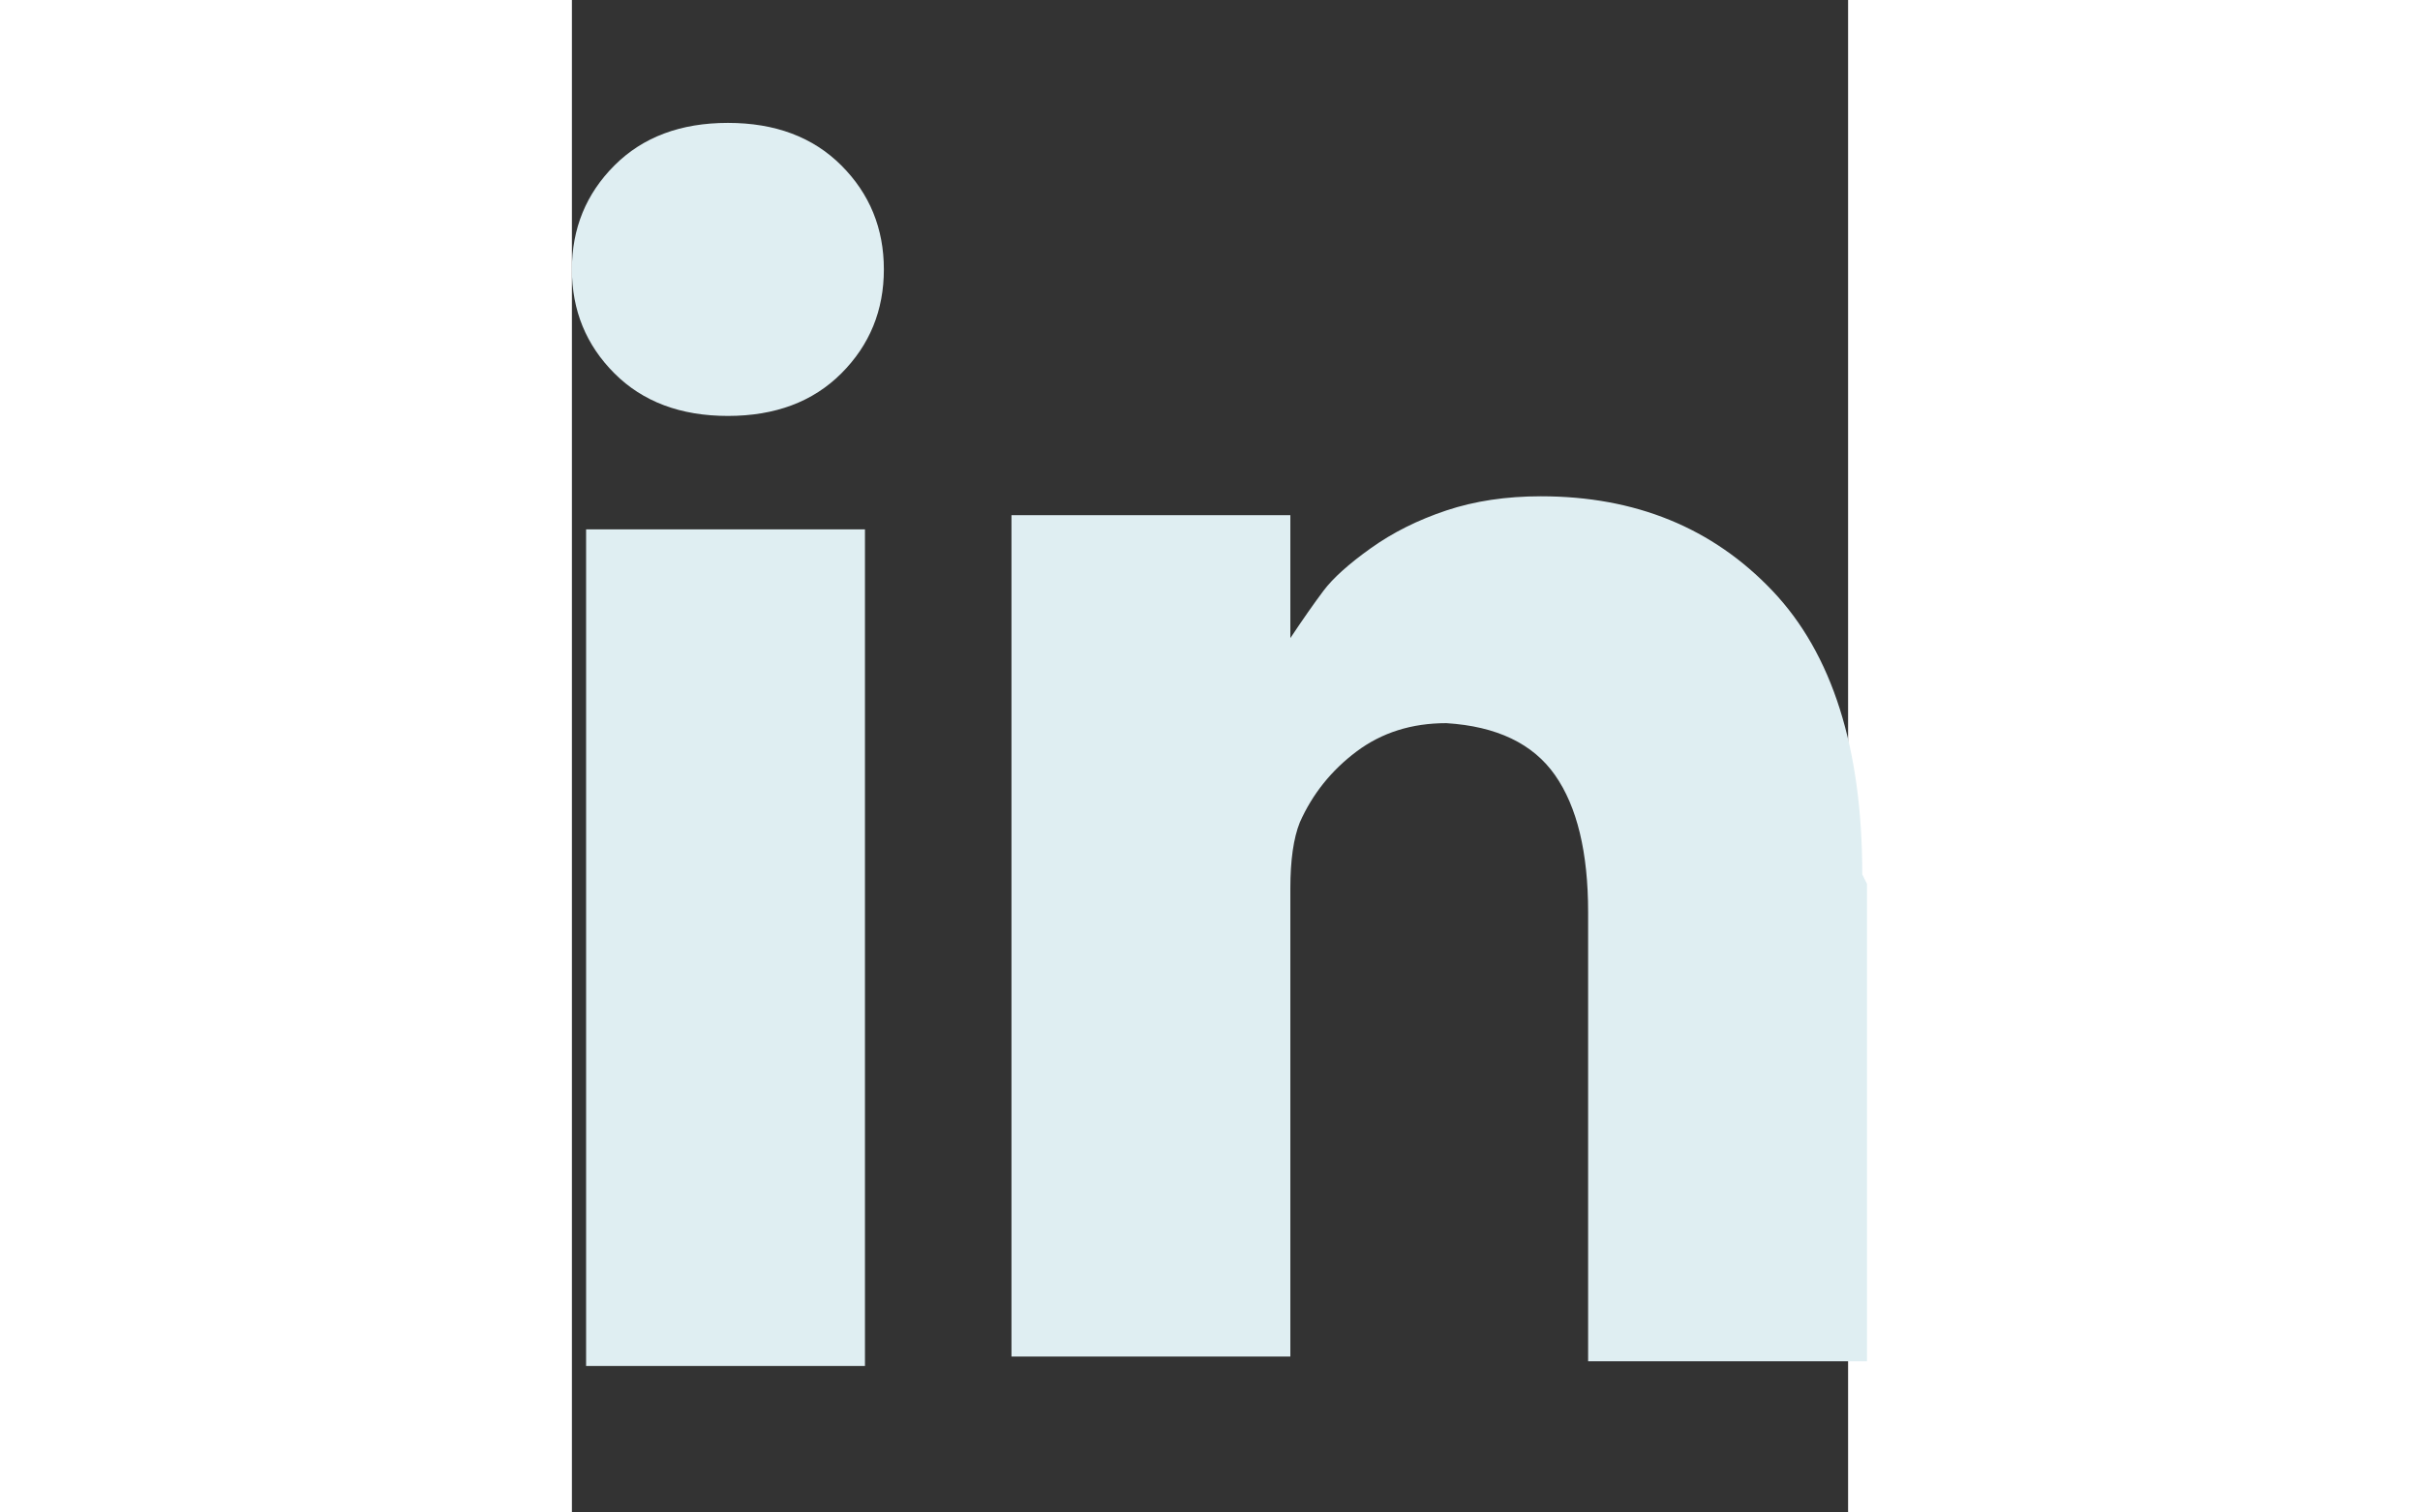
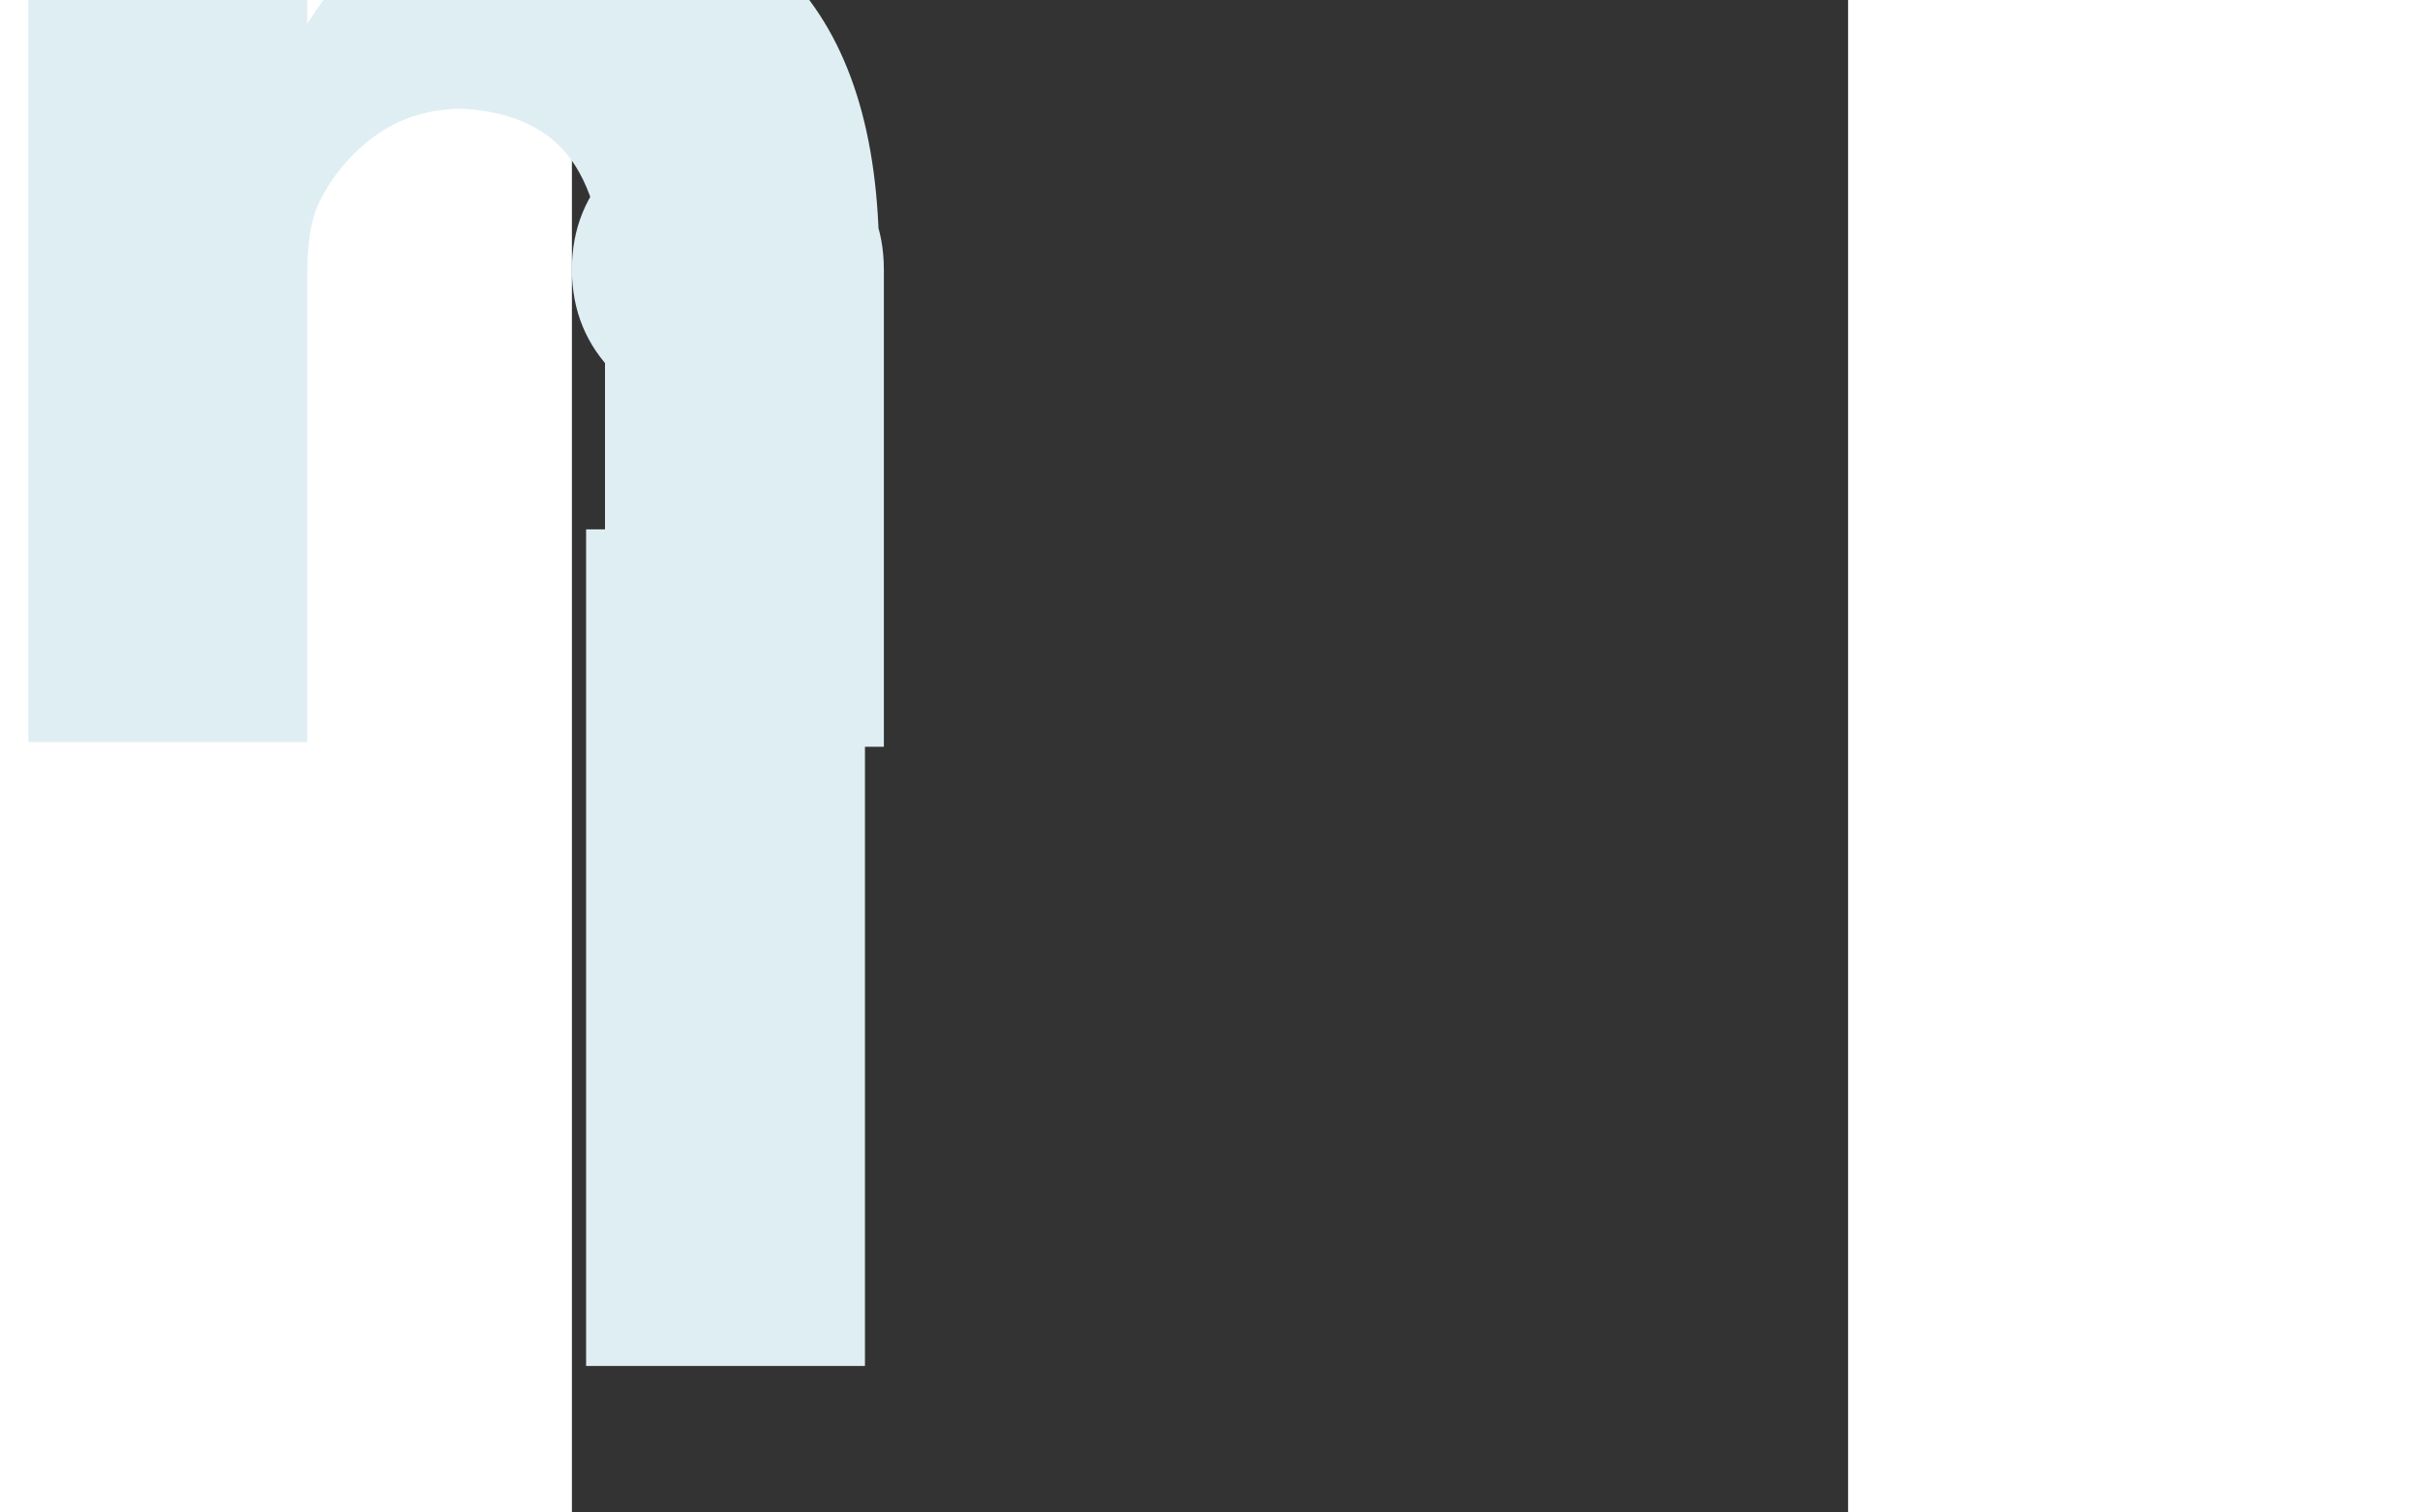
<svg xmlns="http://www.w3.org/2000/svg" width="32" height="20" viewBox="0 0 27 32">
  <rect x="0" y="0" width="27" height="32" fill="#333333" stroke="none" />
-   <path fill="#DFEEF2" d="M6.2 11.2v17.7h-5.9v-17.7h5.9zM6.6 5.7q0 1.3-0.9 2.2t-2.4 0.9h0q-1.5 0-2.4-0.9t-0.9-2.2 0.9-2.2 2.4-0.9 2.4 0.9 0.9 2.2zM27.4 18.7v10.1h-5.9v-9.5q0-1.9-0.7-2.9t-2.3-1.1q-1.1 0-1.9 0.6t-1.2 1.5q-0.2 0.5-0.2 1.4v9.9h-5.9q0-7.1 0-11.6t0-5.3l0-0.9h5.9v2.6h0q0.4-0.6 0.7-1t1-0.9 1.6-0.8 2-0.3q3 0 4.9 2t1.9 6z" />
+   <path fill="#DFEEF2" d="M6.2 11.2v17.7h-5.9v-17.7h5.9zM6.6 5.7q0 1.3-0.9 2.2t-2.4 0.9h0q-1.5 0-2.4-0.9t-0.9-2.2 0.9-2.2 2.4-0.9 2.4 0.9 0.9 2.2zv10.1h-5.9v-9.5q0-1.9-0.7-2.9t-2.3-1.1q-1.1 0-1.9 0.6t-1.2 1.5q-0.2 0.5-0.2 1.4v9.9h-5.9q0-7.1 0-11.6t0-5.3l0-0.9h5.9v2.6h0q0.4-0.6 0.7-1t1-0.9 1.6-0.8 2-0.3q3 0 4.9 2t1.9 6z" />
</svg>